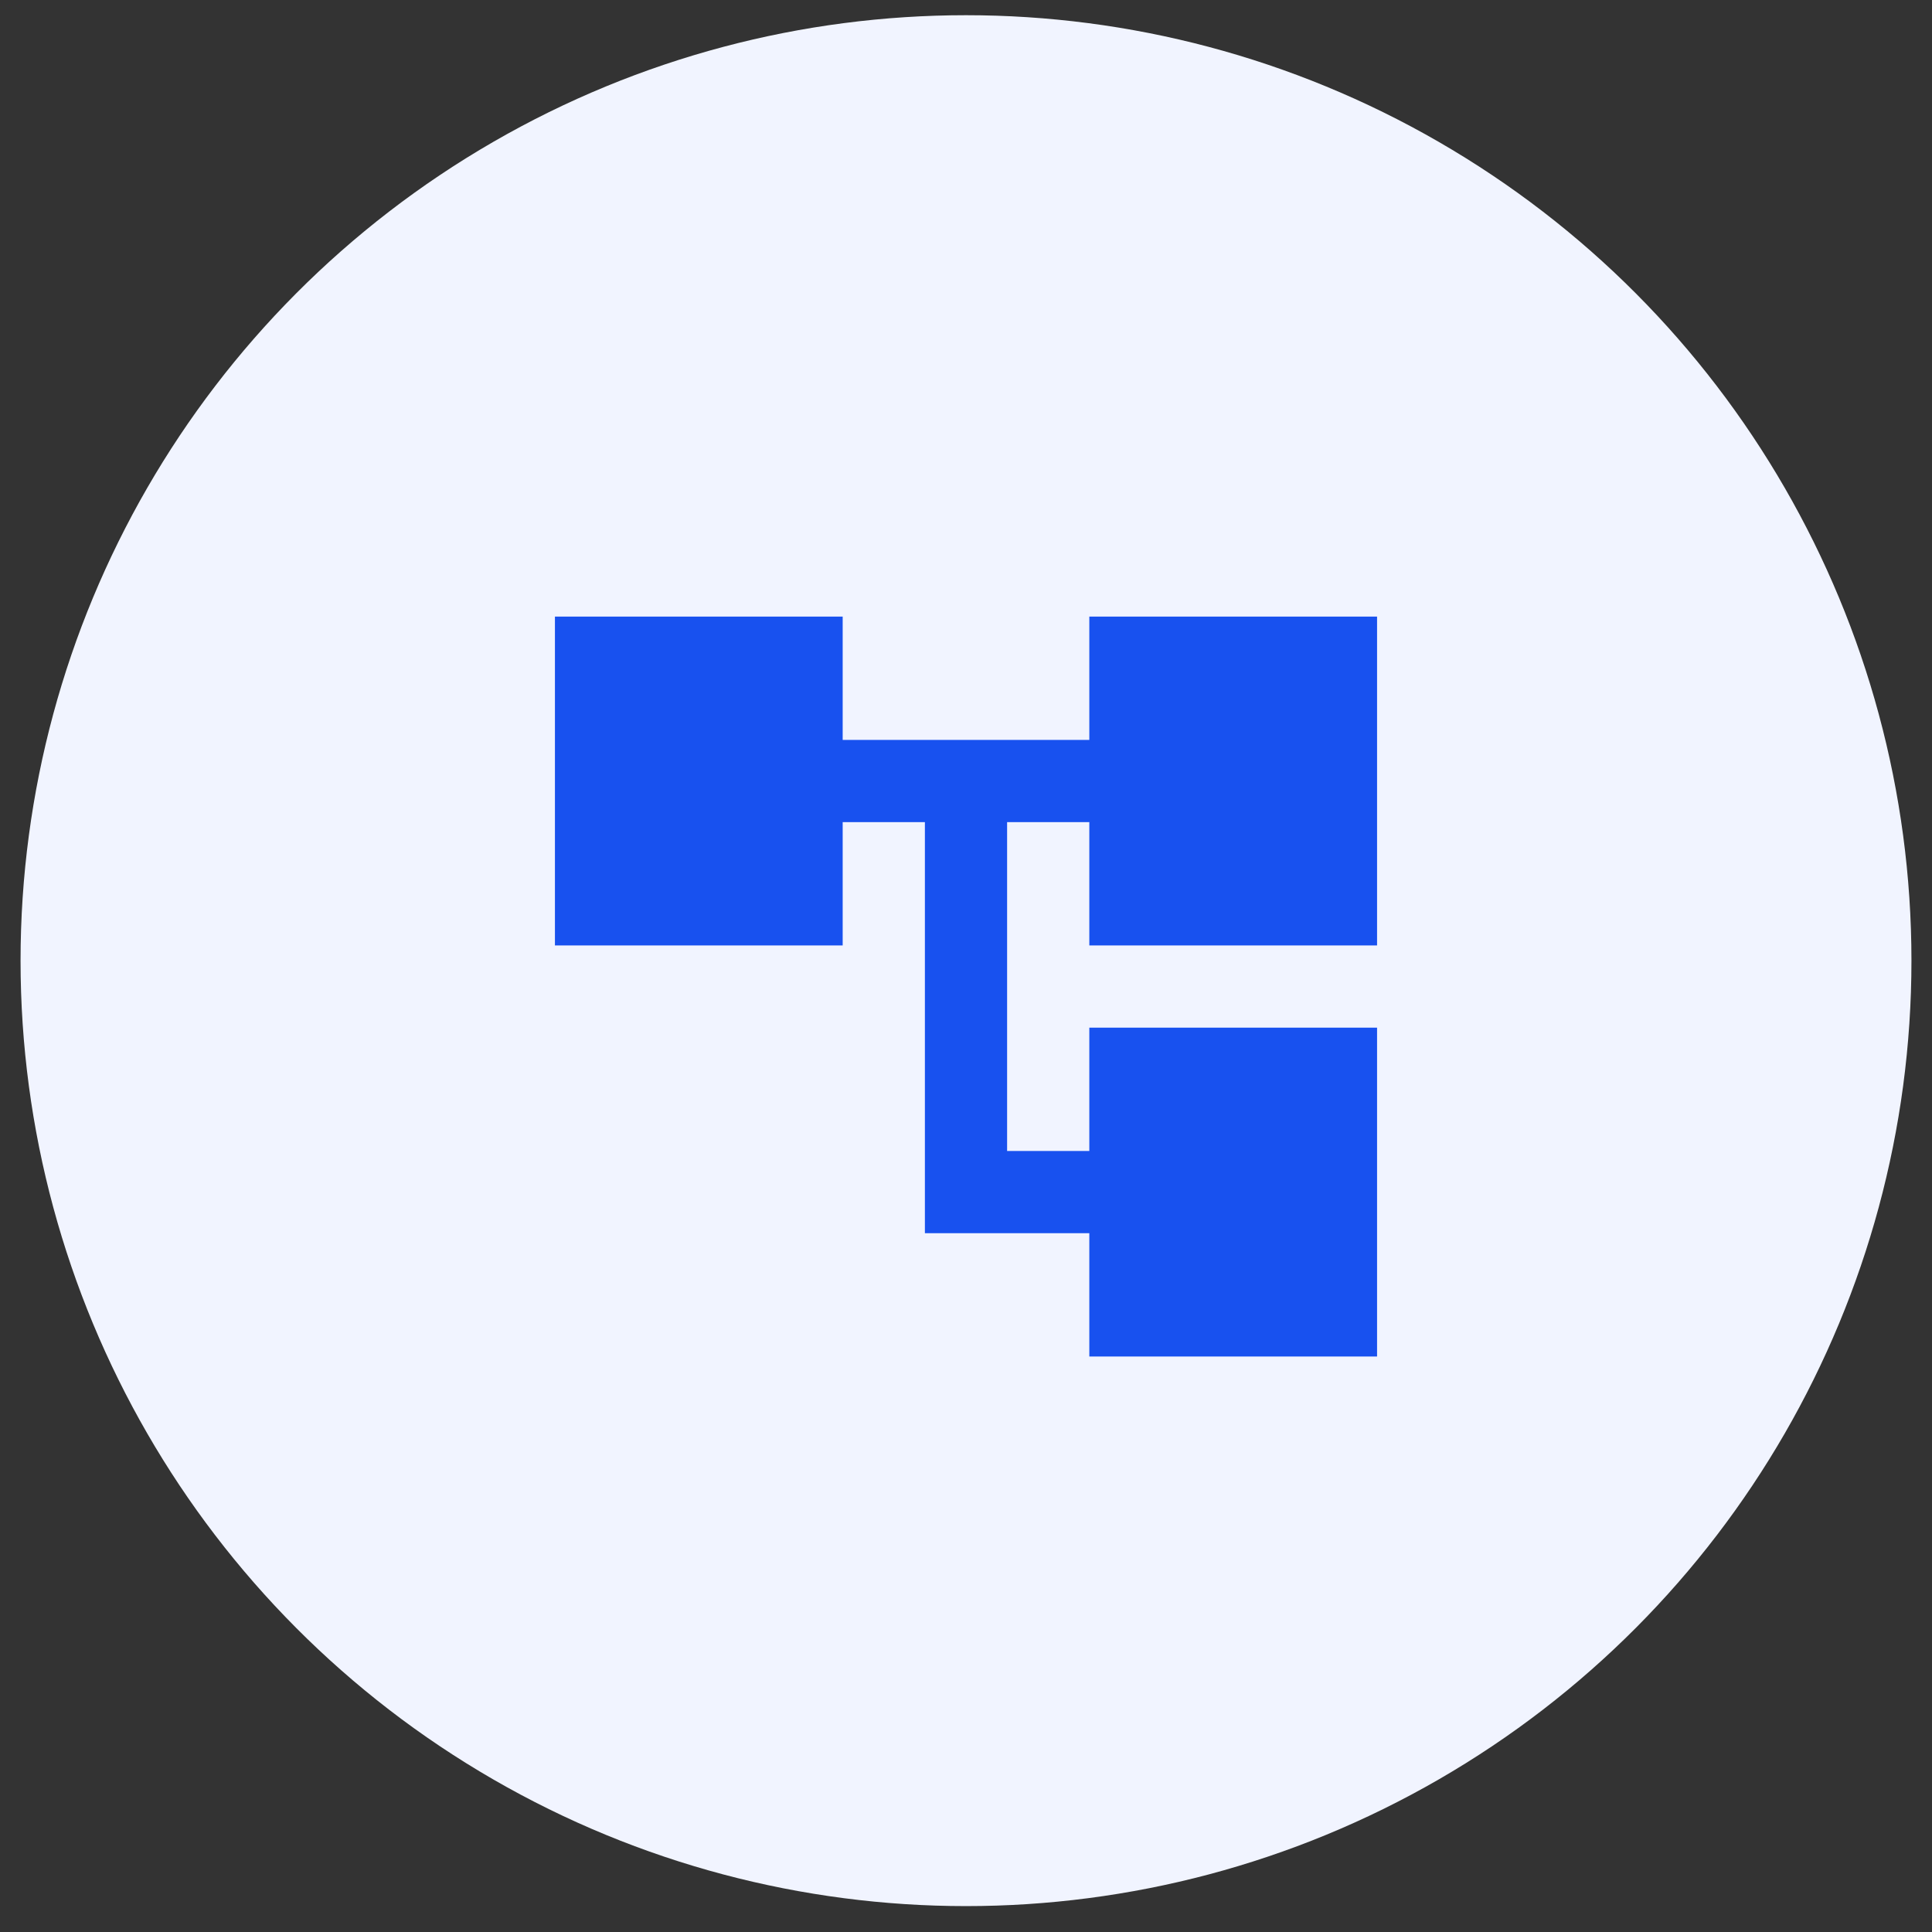
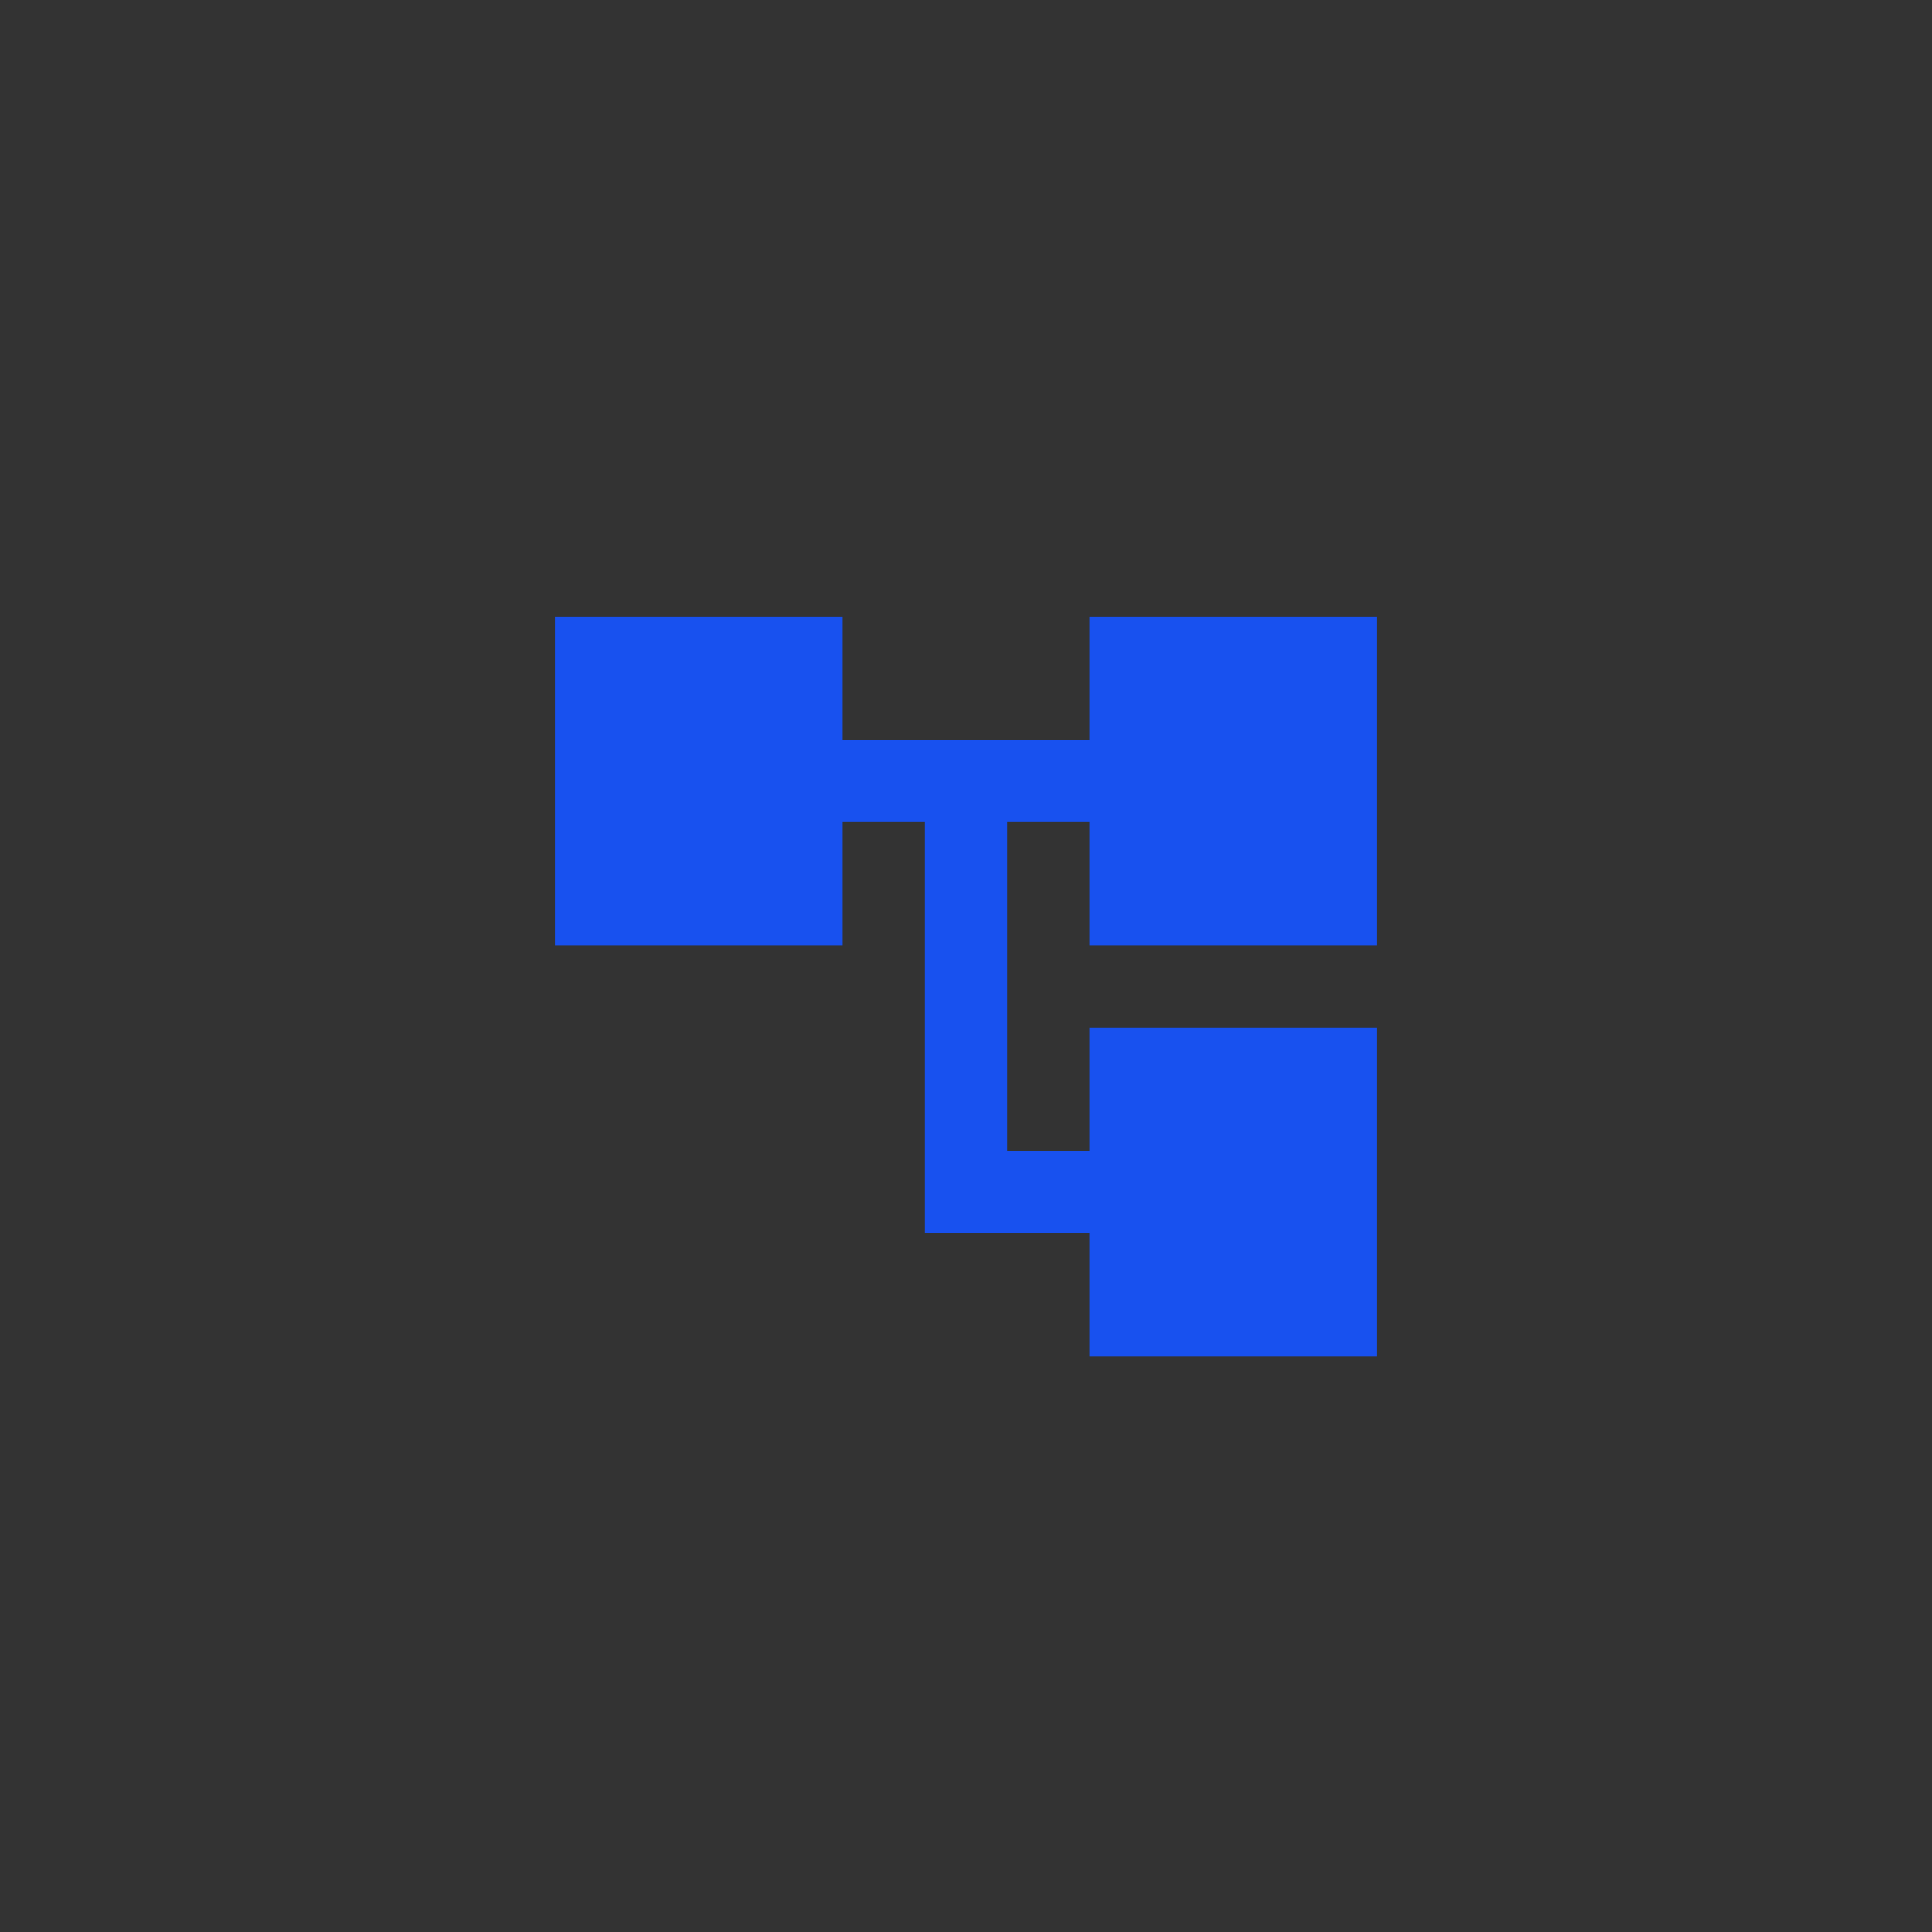
<svg xmlns="http://www.w3.org/2000/svg" width="47" height="47" viewBox="0 0 47 47" fill="none">
  <rect x="0" y="0" width="47" height="47" fill="#333333" stroke="none" />
-   <circle cx="23.5" cy="23.37" r="23" fill="#F1F4FF" />
  <path d="M33.5 23V15H26.5V18H20.5V15H13.5V23H20.5V20H22.5V30H26.5V33H33.5V25H26.5V28H24.5V20H26.5V23H33.5Z" fill="#1851EF" />
</svg>